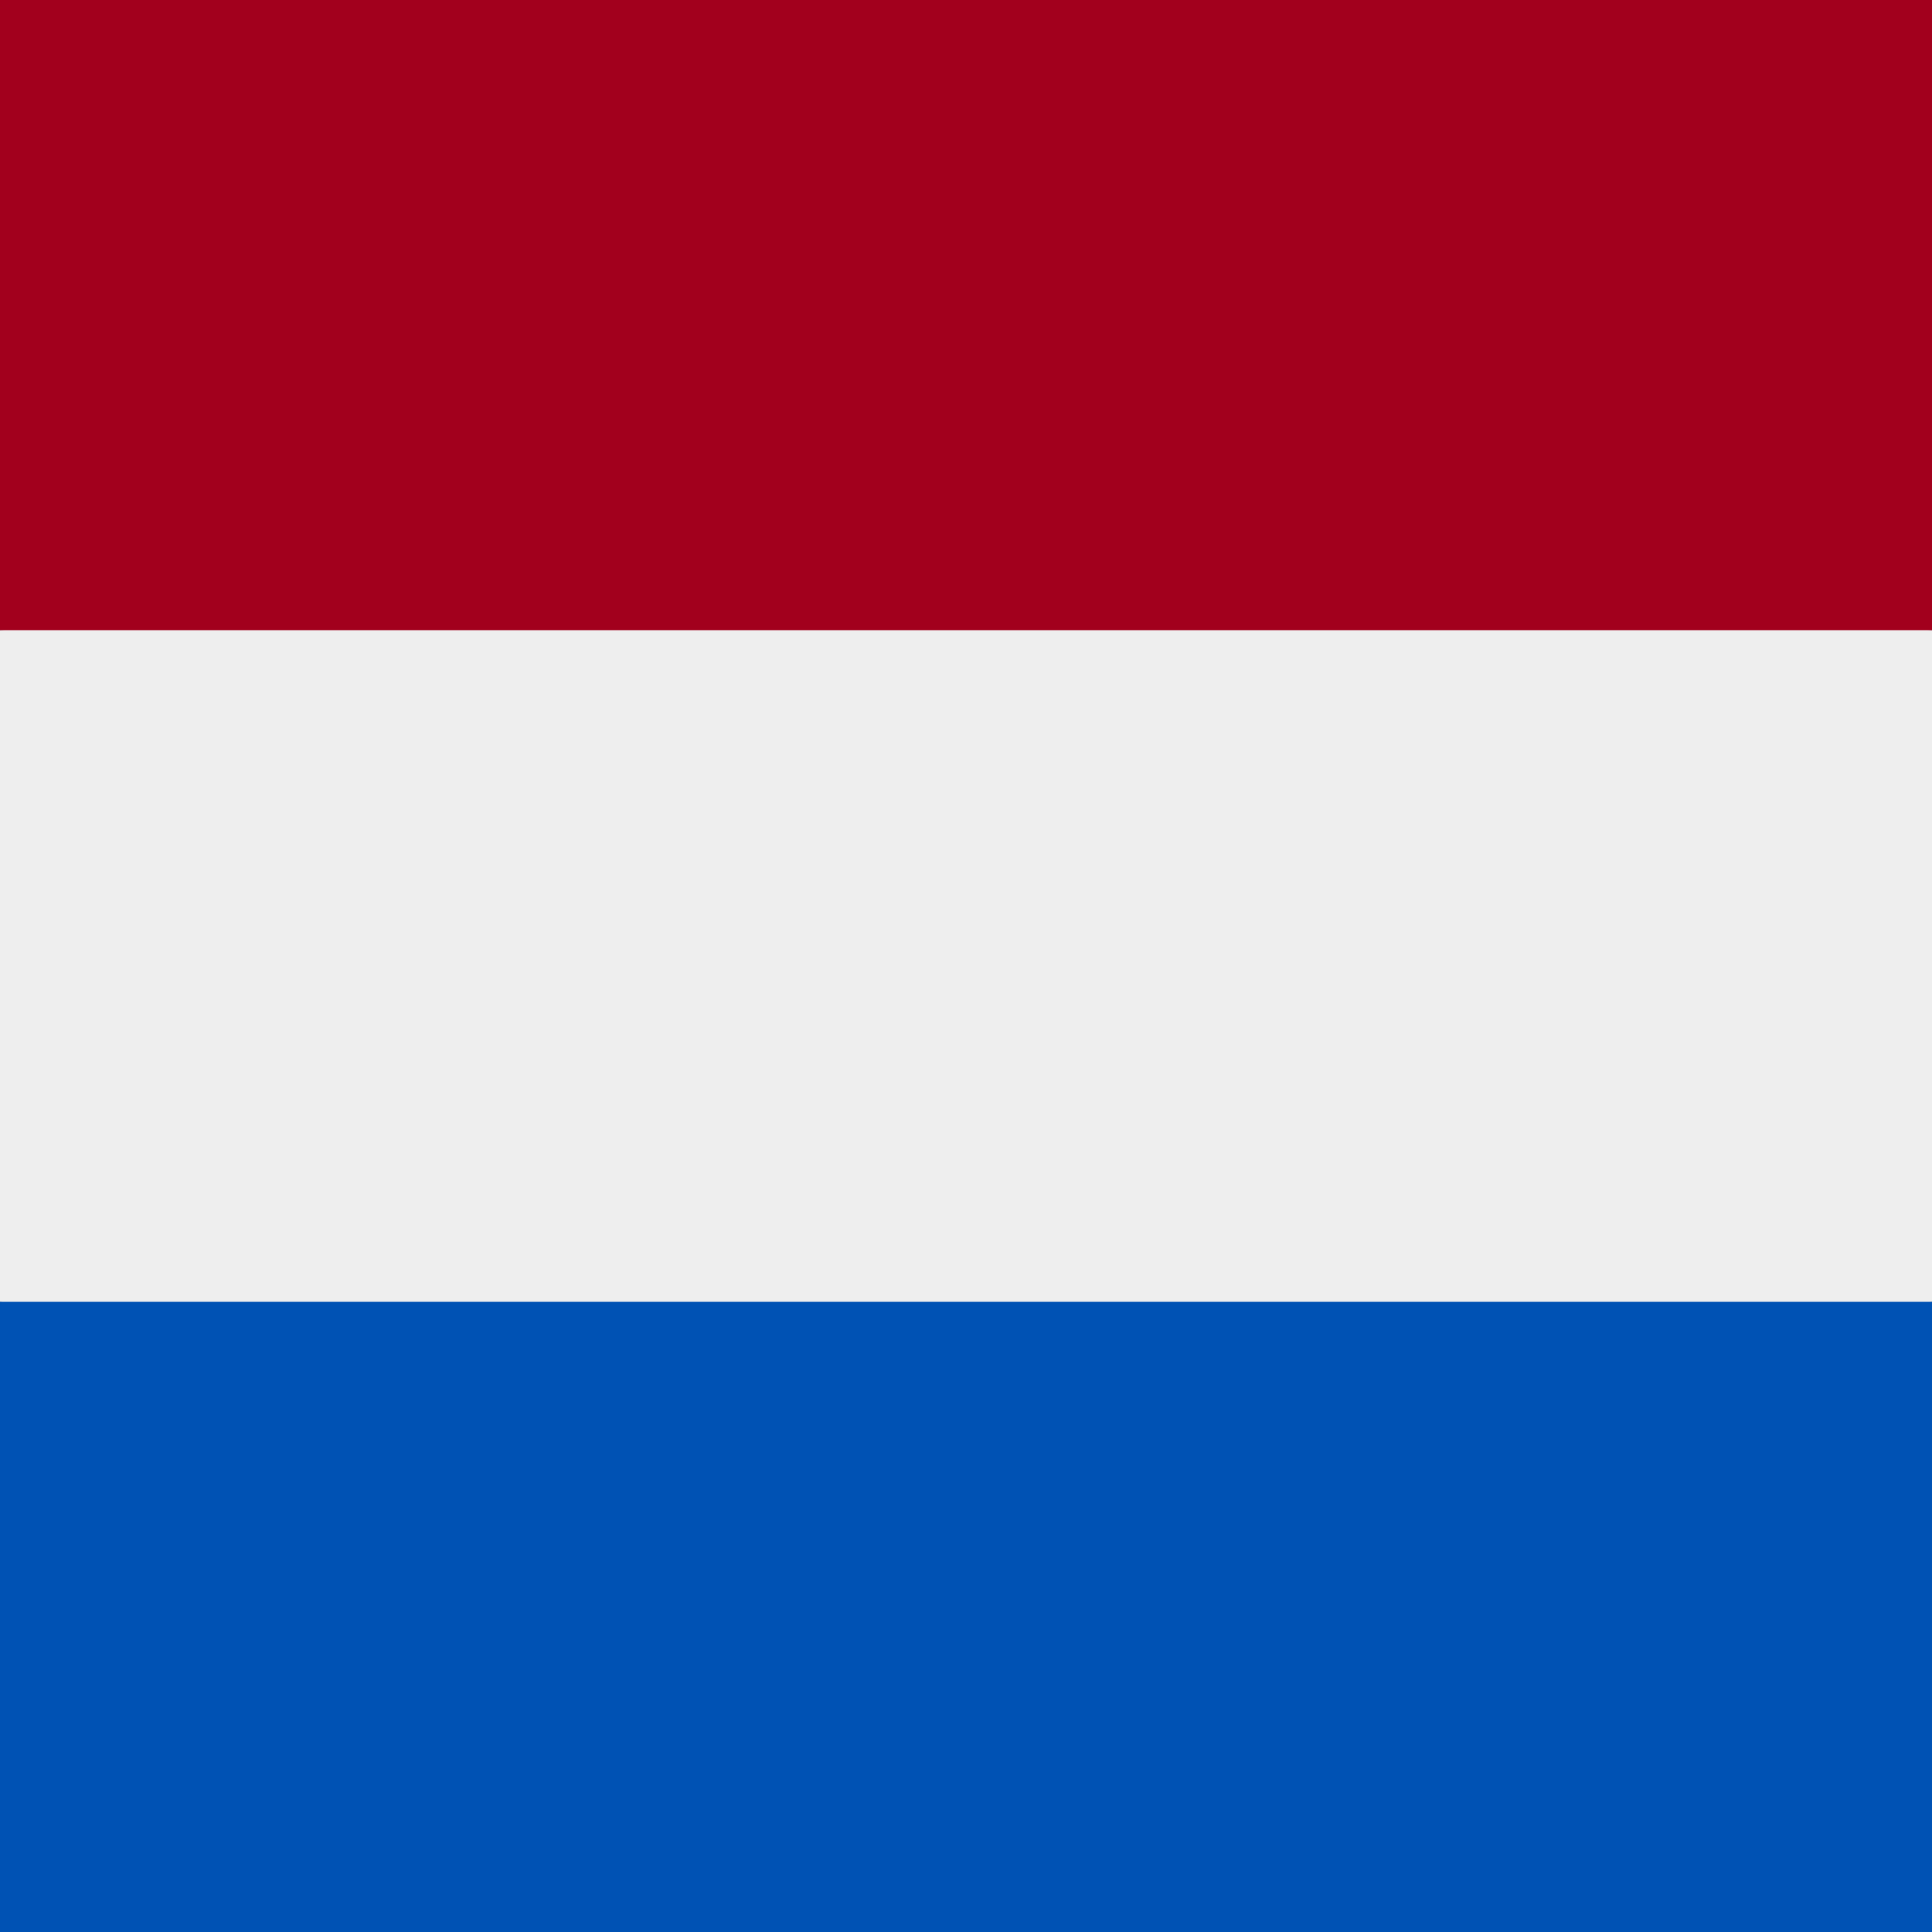
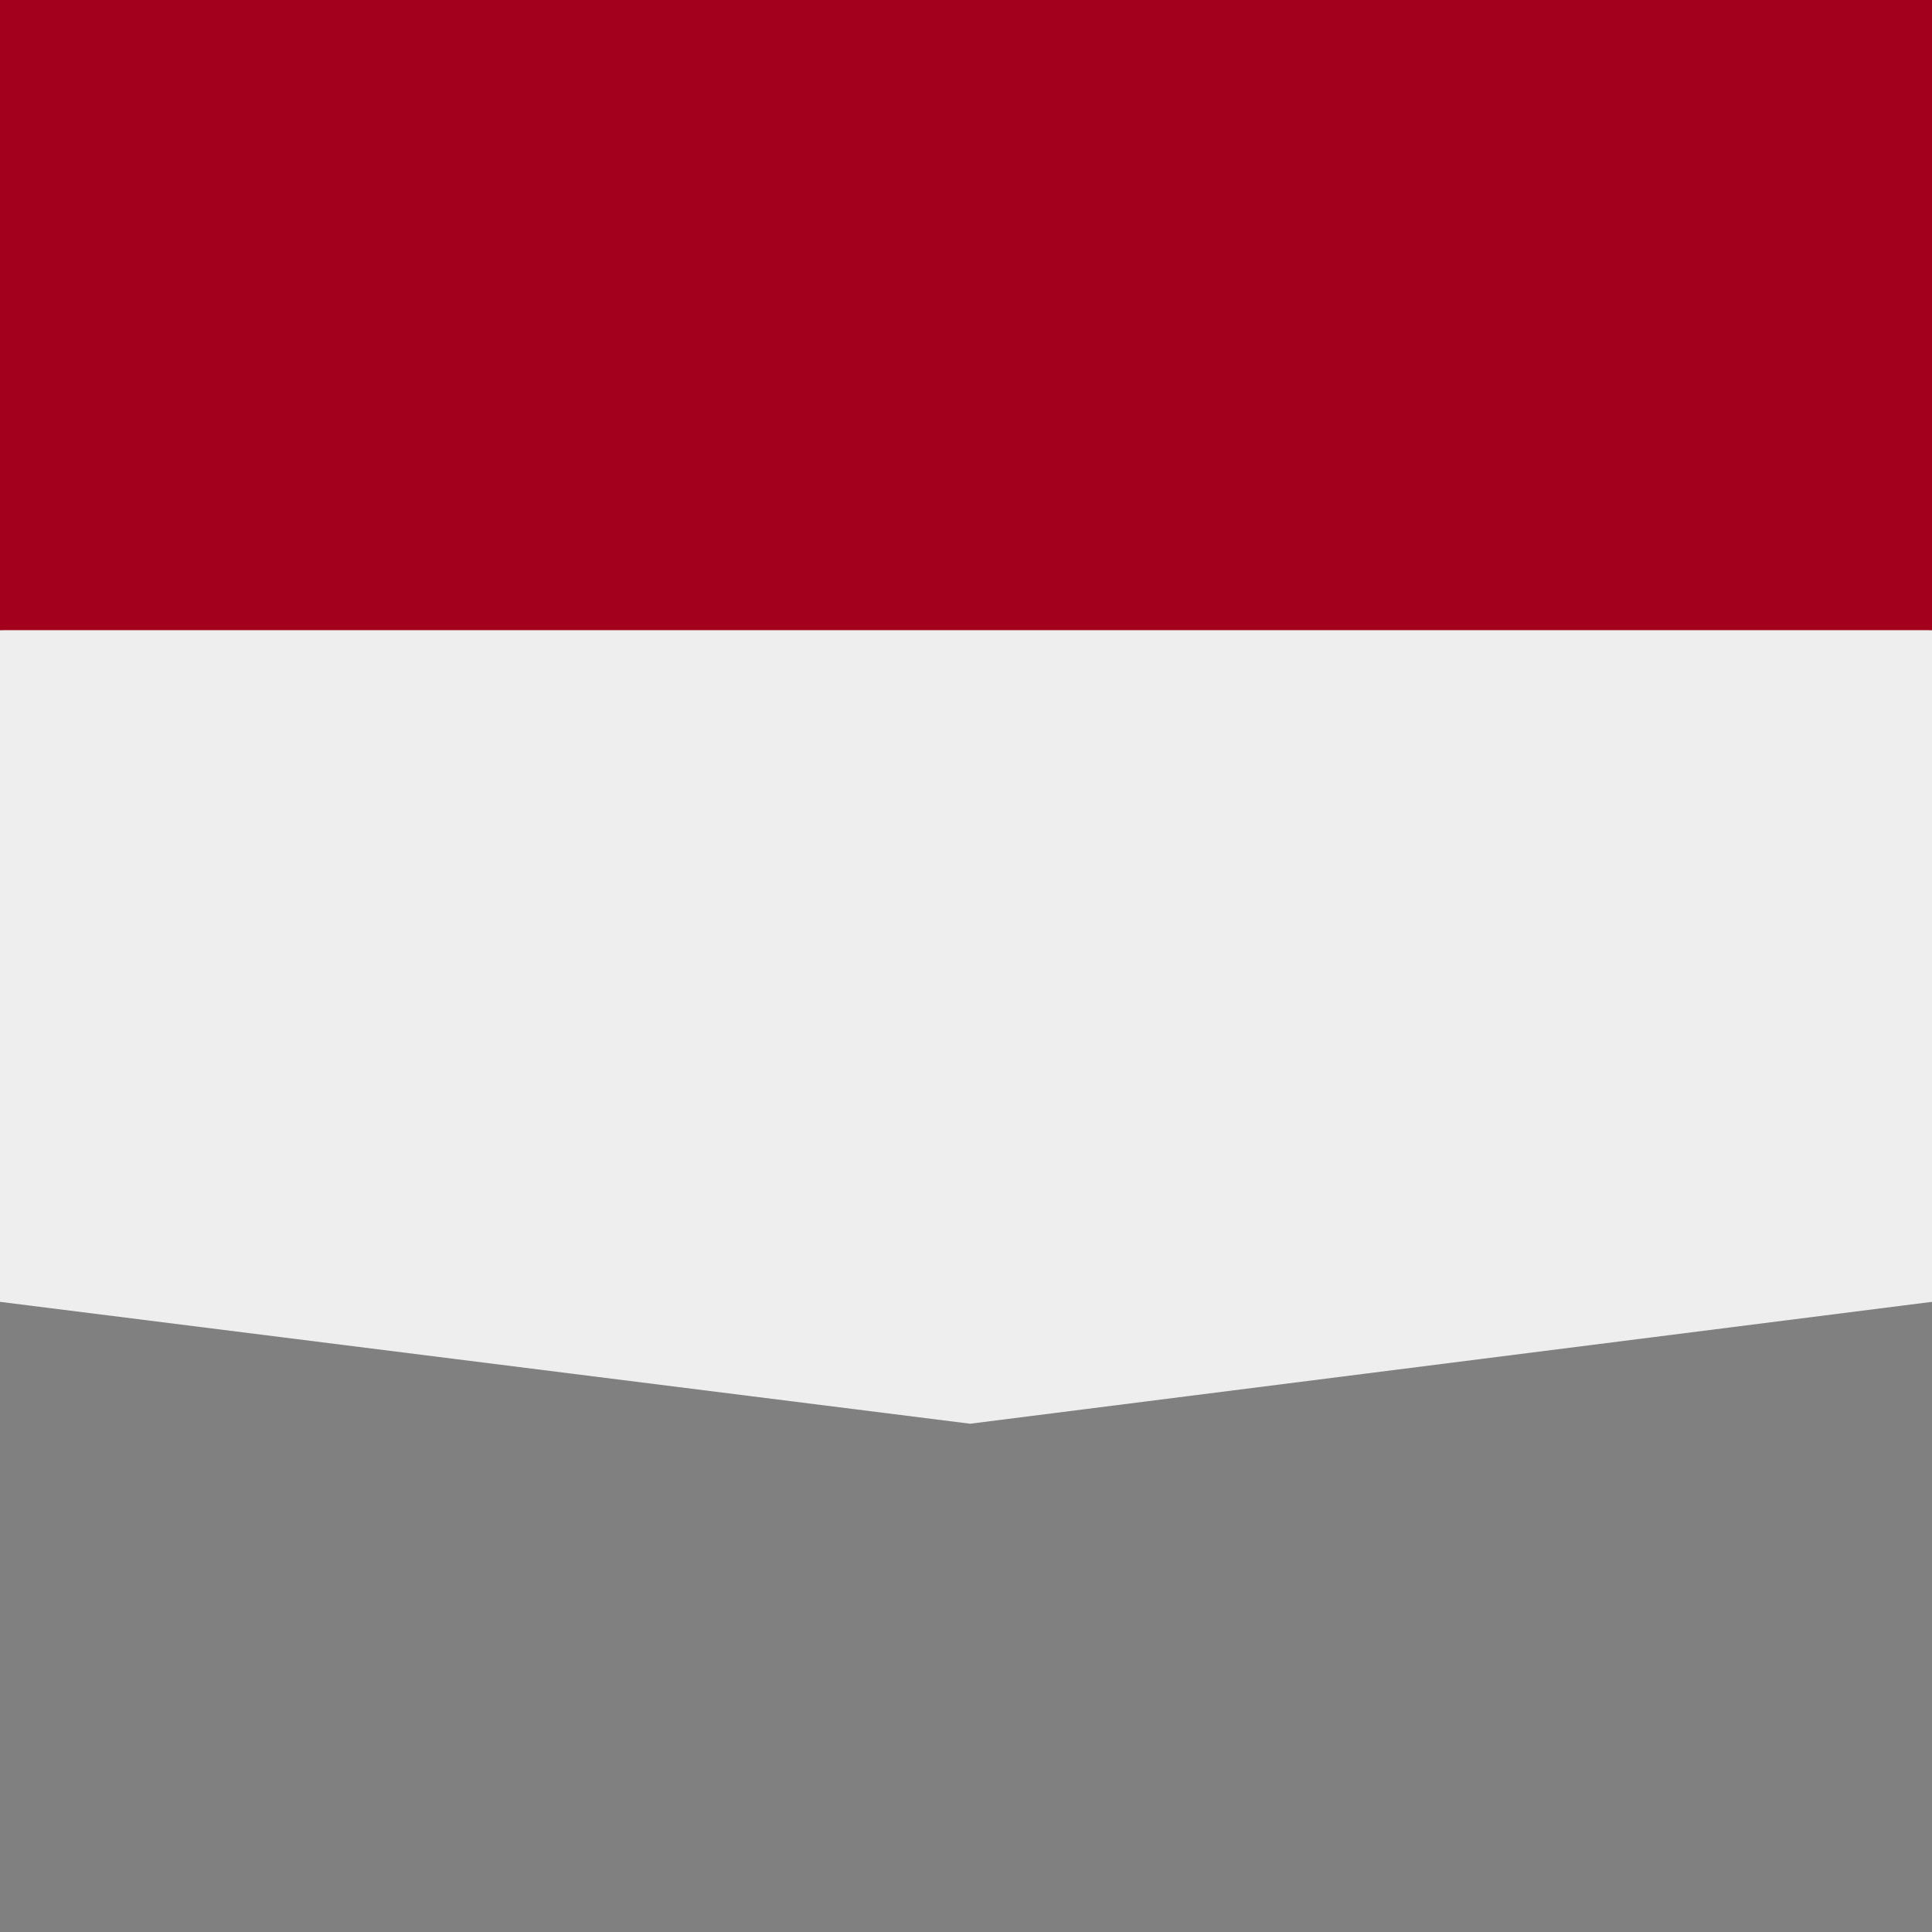
<svg xmlns="http://www.w3.org/2000/svg" width="512" height="512" viewBox="0 0 512 512">
  <rect x="0" y="0" width="512" height="512" fill="#808080" stroke="none" />
  <g mask="url(#a)">
    <path fill="#eee" d="m0 167 253.8-19.3L512 167v178l-254.9 32.3L0 345z" />
    <path fill="#a2001d" d="M0 0h512v167H0z" />
-     <path fill="#0052b4" d="M0 345h512v167H0z" />
  </g>
</svg>